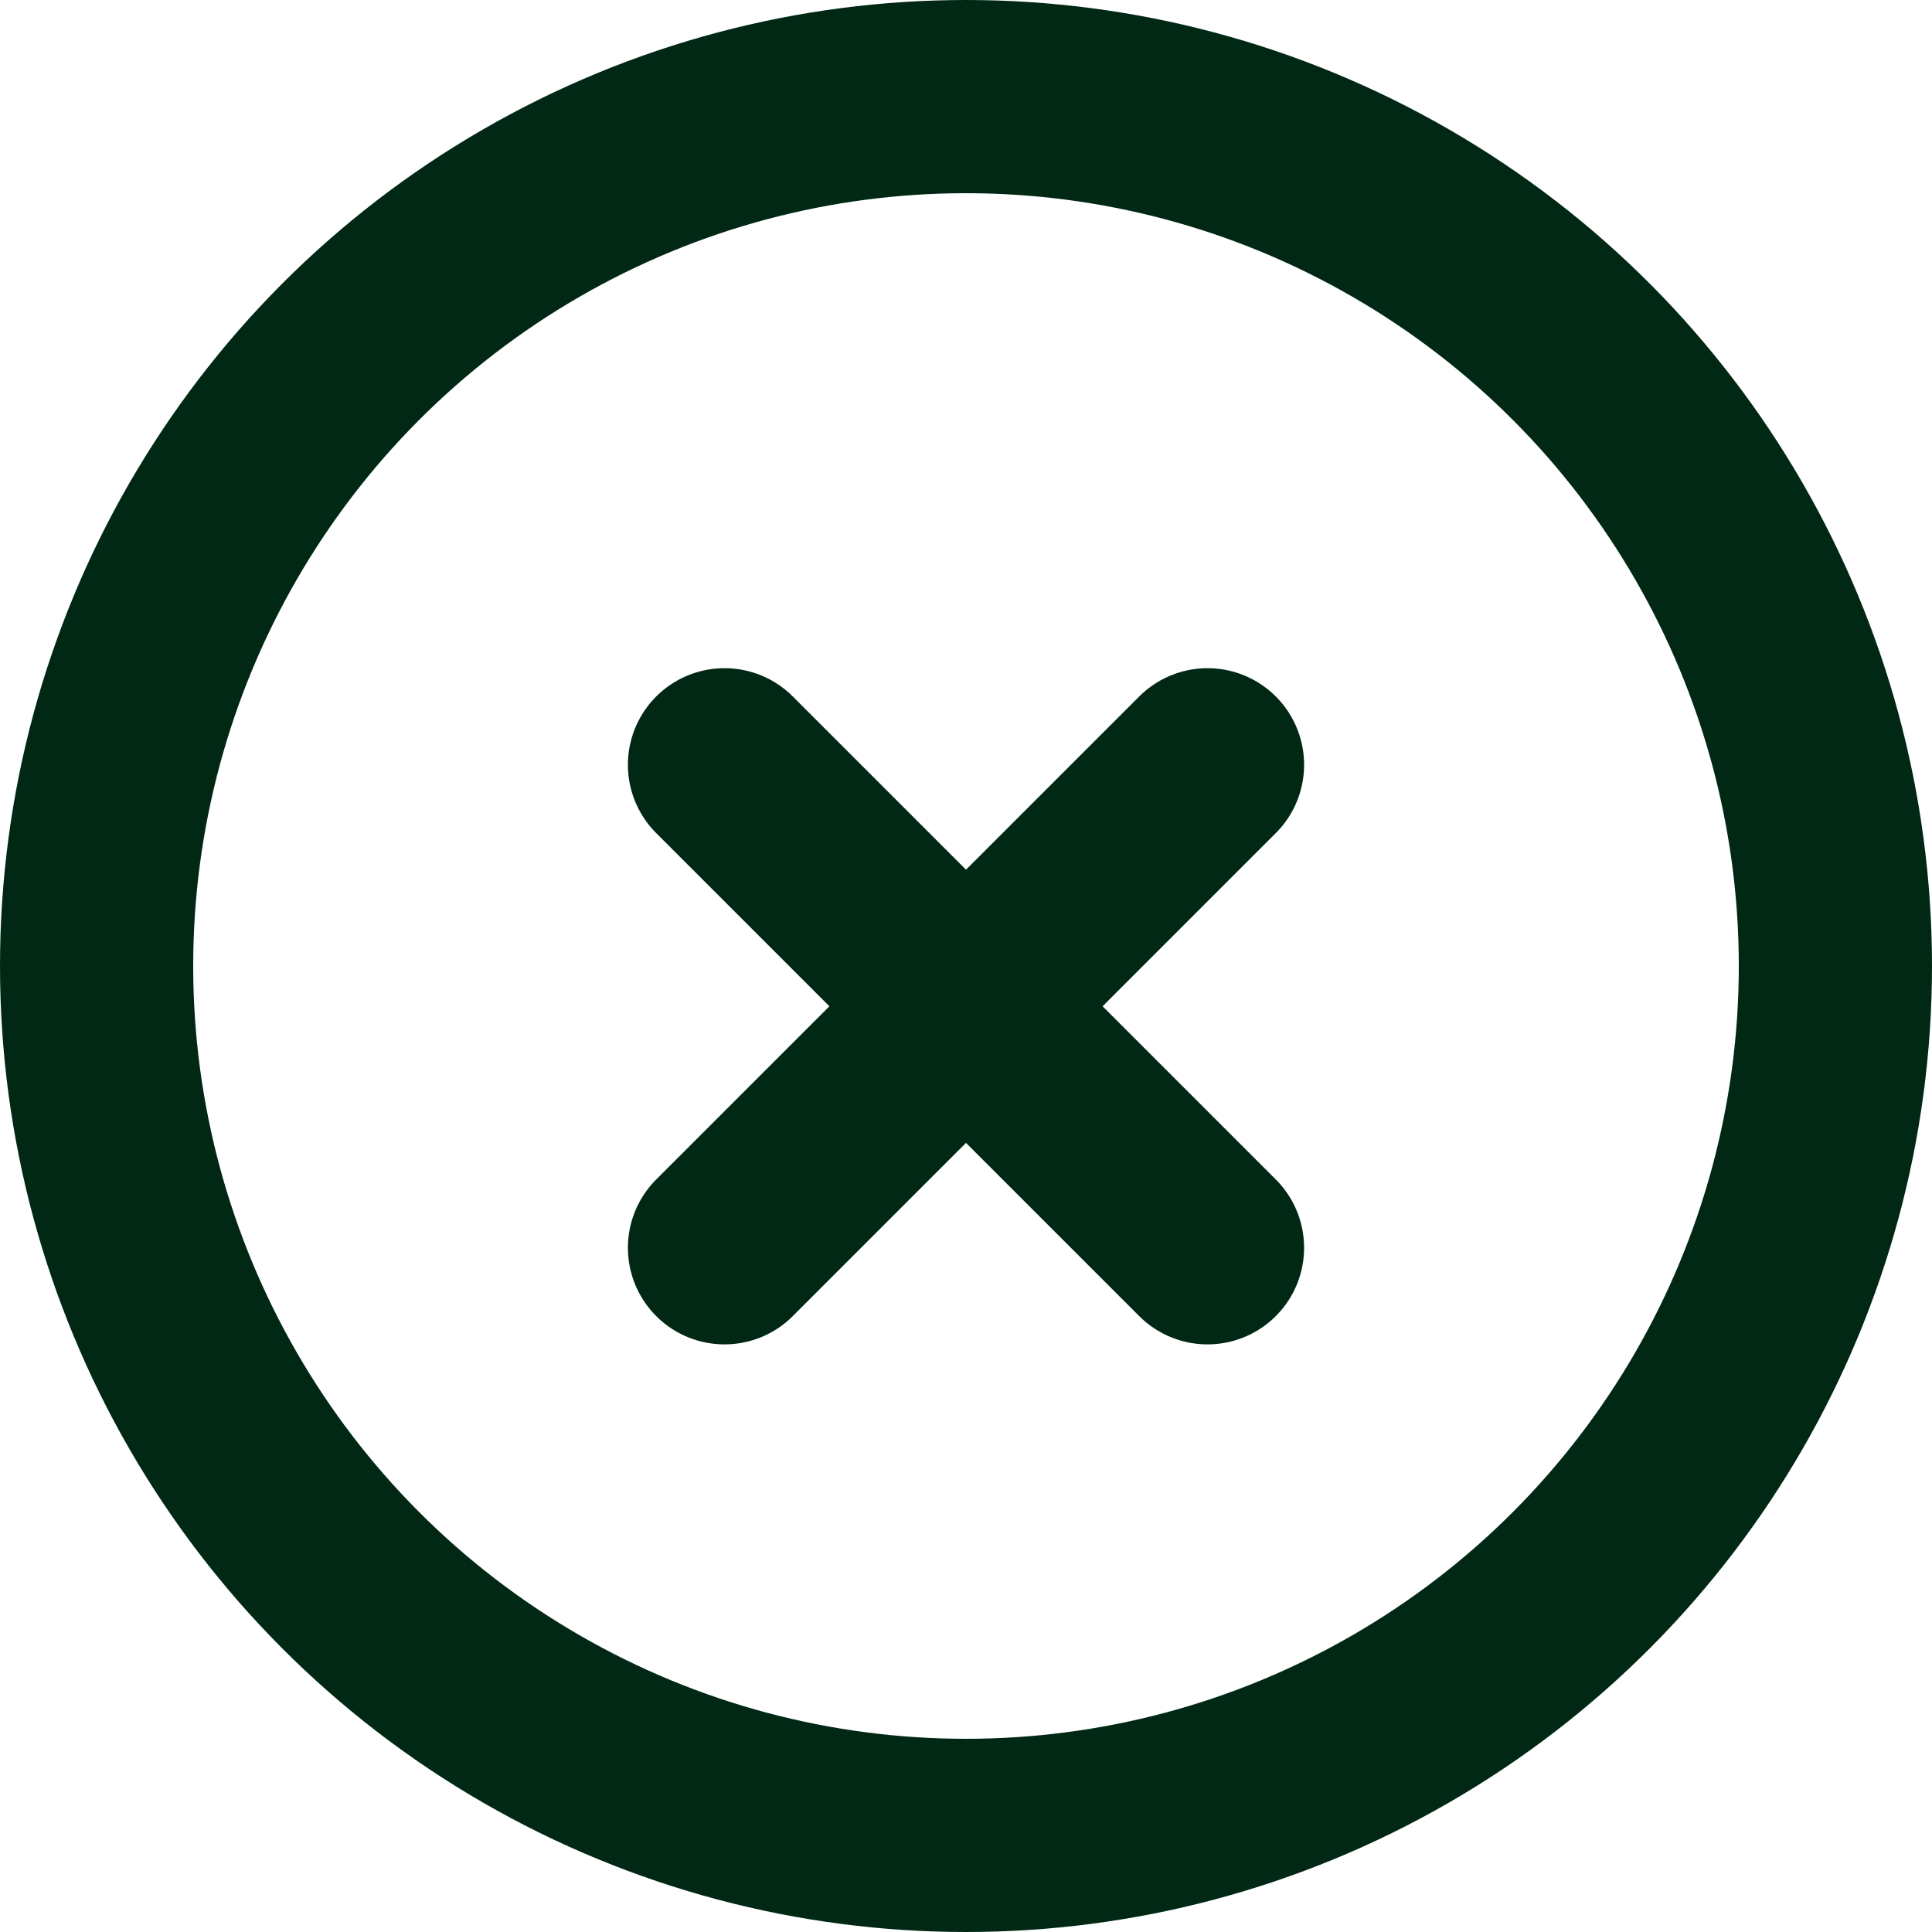
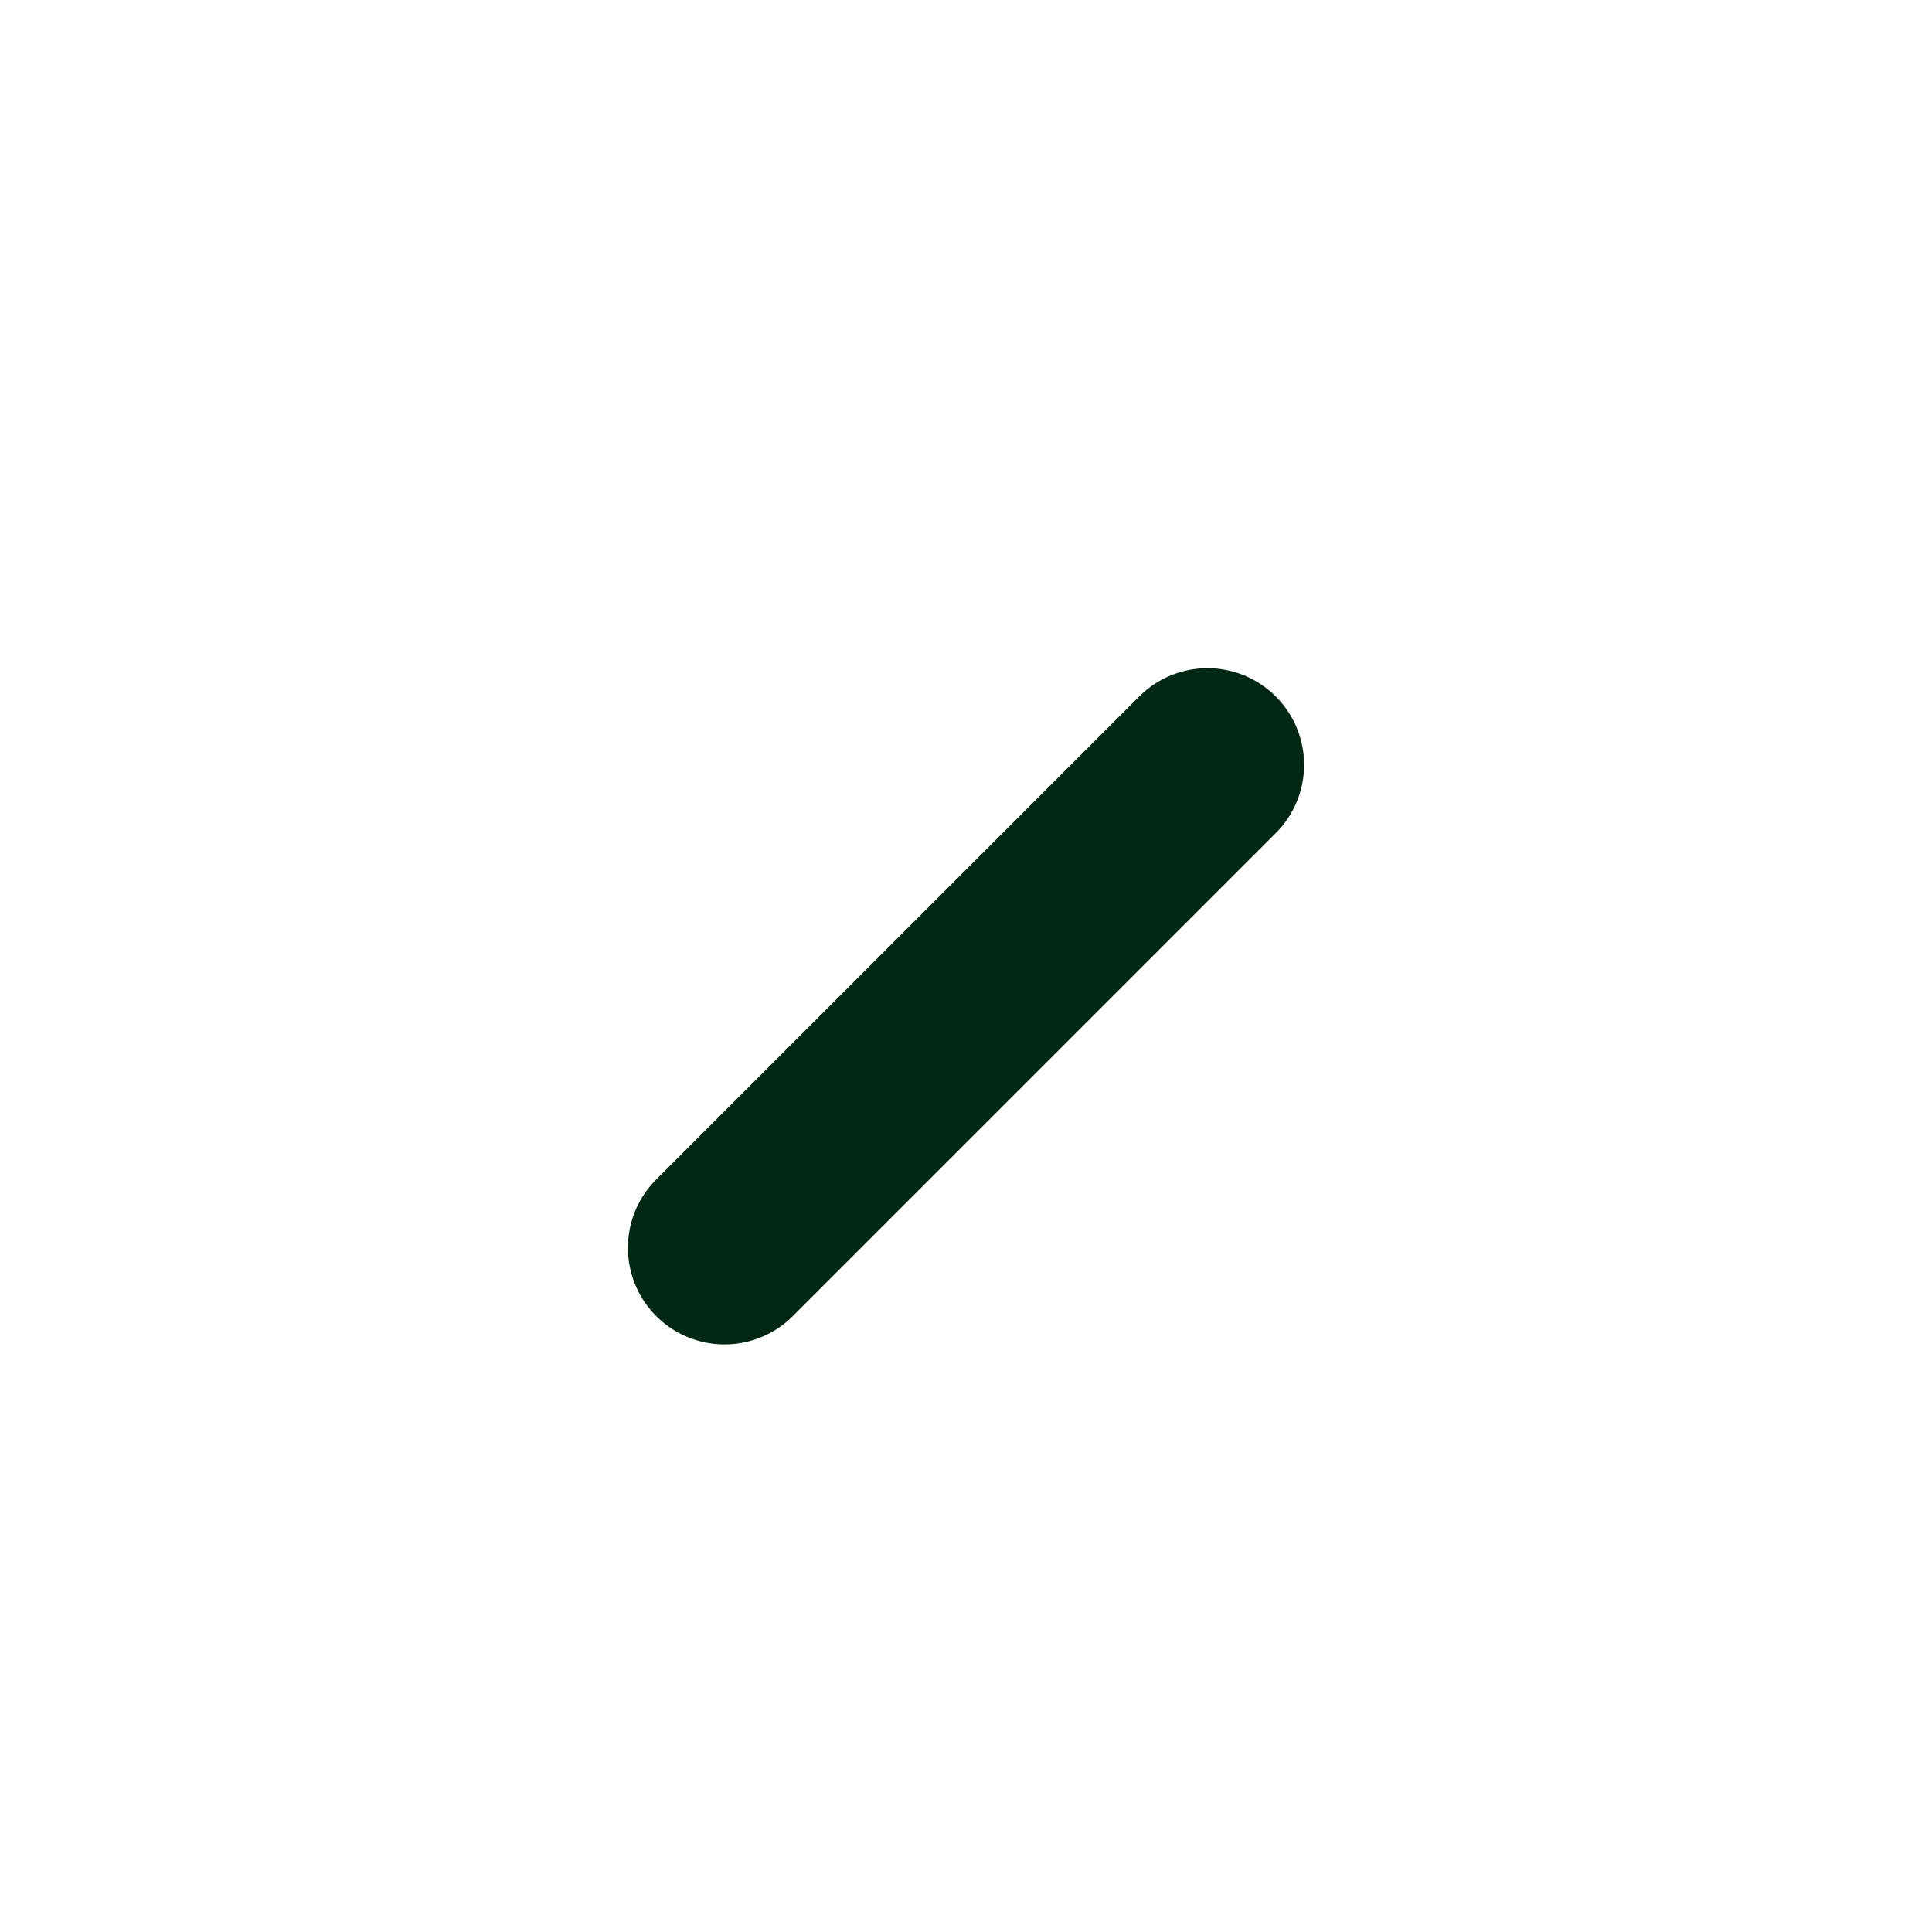
<svg xmlns="http://www.w3.org/2000/svg" width="20" height="20" viewBox="0 0 20 20" fill="none">
-   <circle cx="10" cy="10" r="9" stroke="#002814" stroke-width="2" />
  <path d="M12.5 7.917L7.5 12.917" stroke="#002814" stroke-width="2" stroke-linecap="round" stroke-linejoin="round" />
-   <path d="M7.5 7.917L12.5 12.917" stroke="#002814" stroke-width="2" stroke-linecap="round" stroke-linejoin="round" />
</svg>